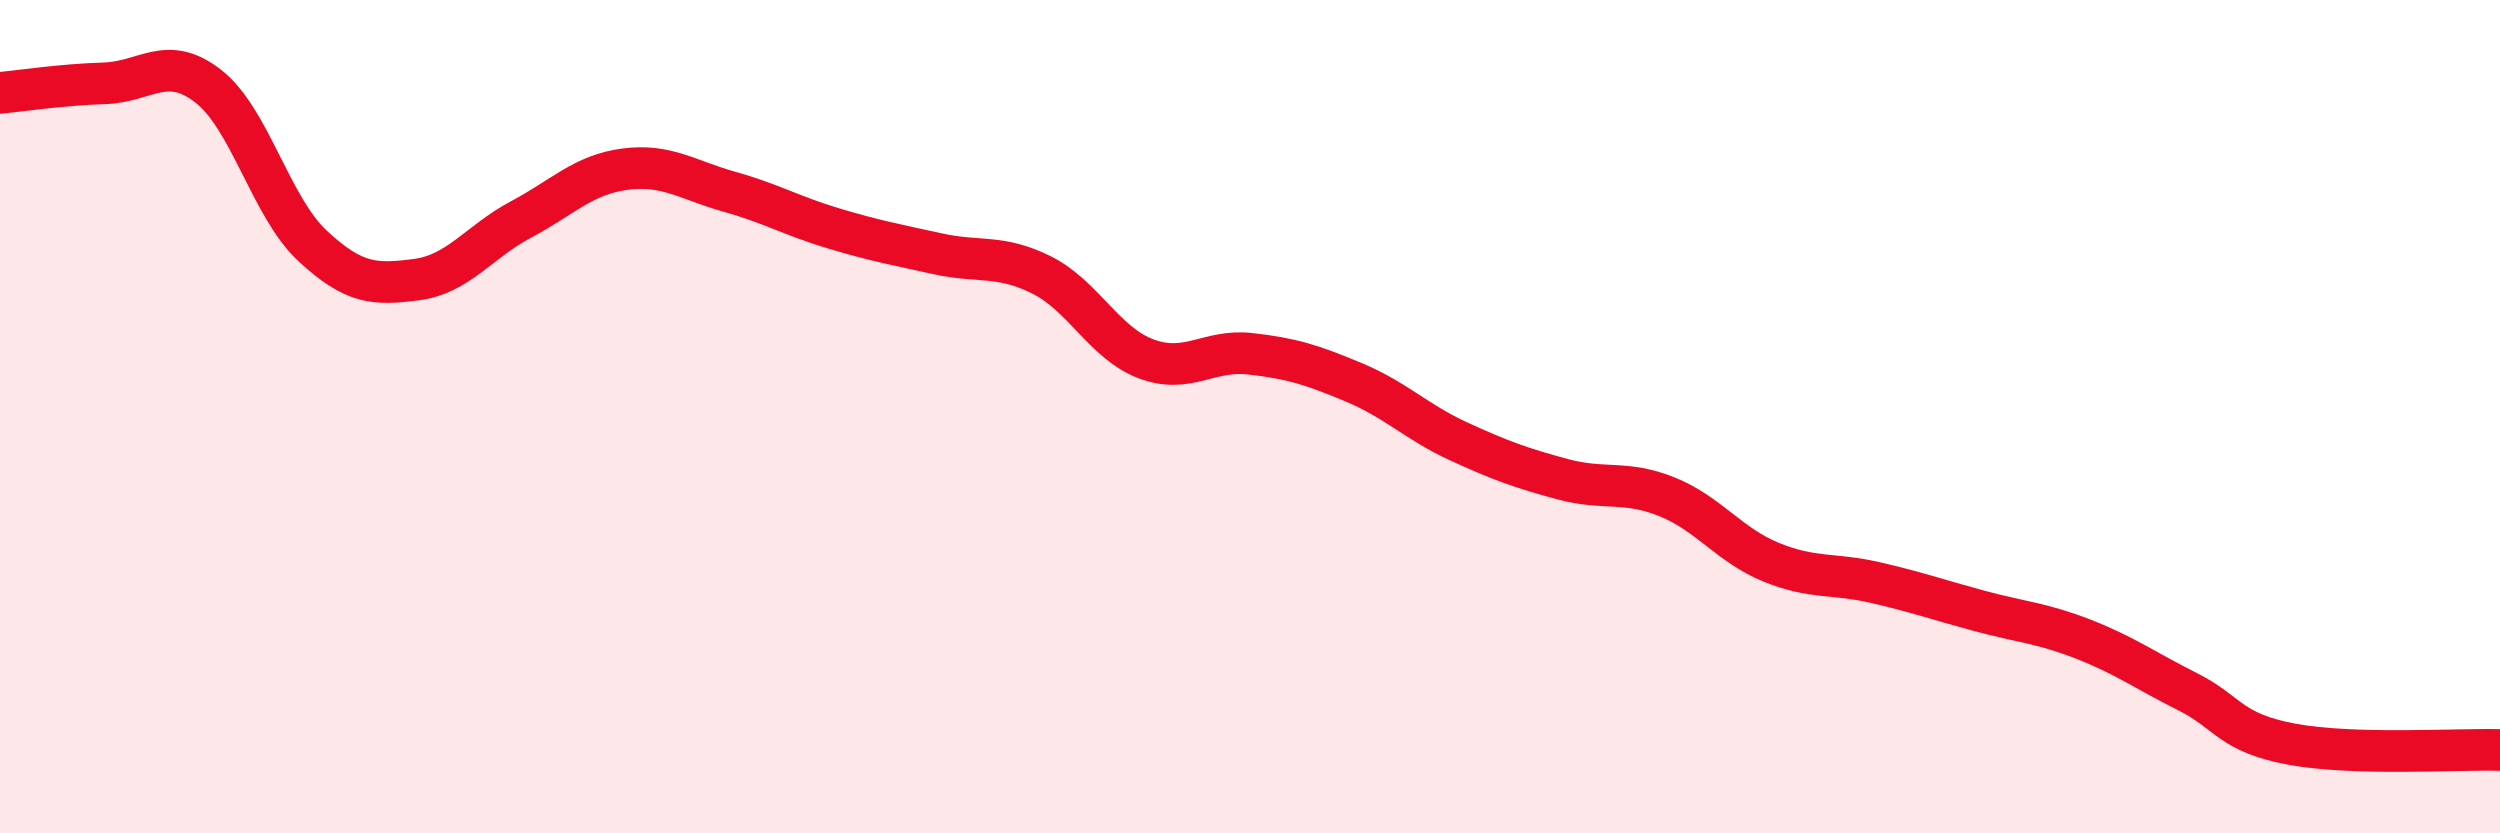
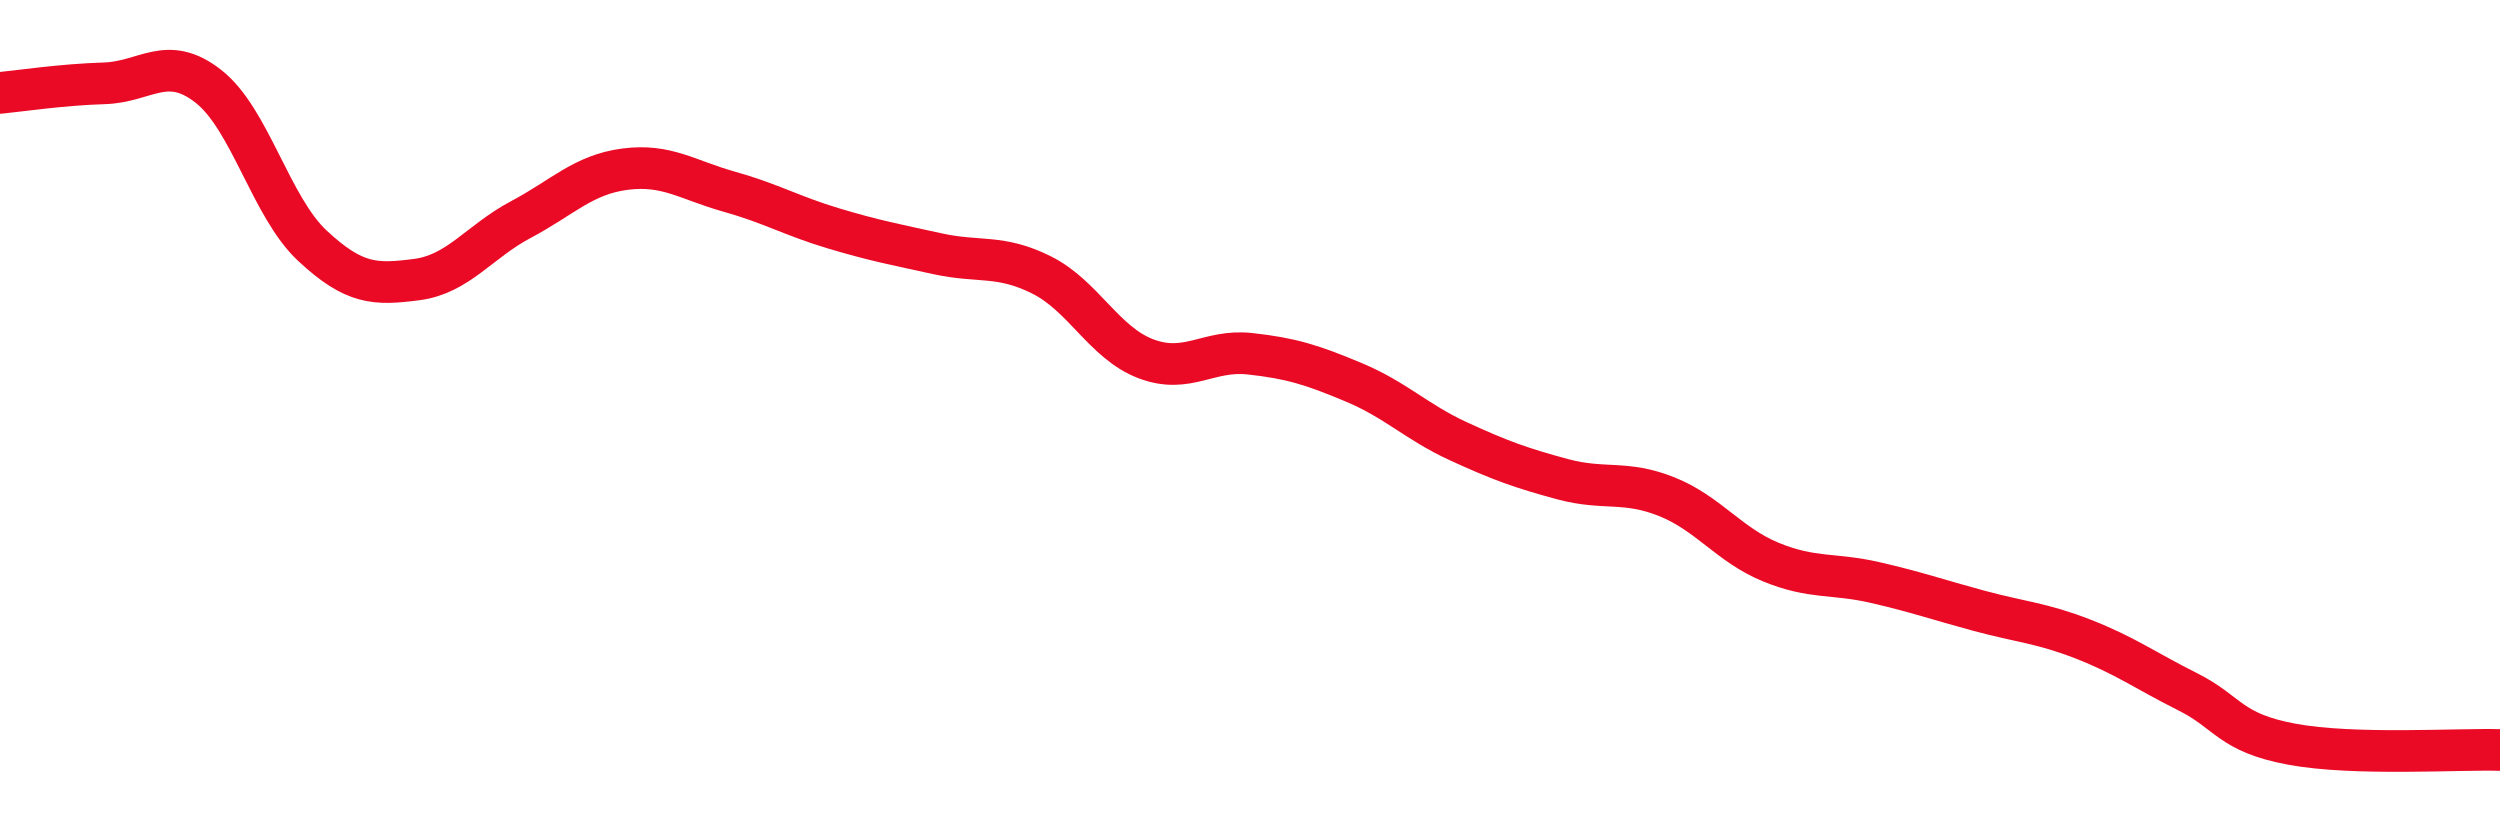
<svg xmlns="http://www.w3.org/2000/svg" width="60" height="20" viewBox="0 0 60 20">
-   <path d="M 0,2.23 C 0.5,2.18 1.5,2.03 2.5,2 C 3.5,1.97 4,1.29 5,2.07 C 6,2.85 6.5,4.97 7.5,5.9 C 8.5,6.83 9,6.84 10,6.71 C 11,6.58 11.5,5.8 12.5,5.27 C 13.5,4.74 14,4.19 15,4.06 C 16,3.93 16.5,4.32 17.5,4.6 C 18.5,4.88 19,5.18 20,5.48 C 21,5.78 21.5,5.87 22.5,6.09 C 23.5,6.31 24,6.1 25,6.6 C 26,7.1 26.5,8.23 27.5,8.61 C 28.5,8.99 29,8.38 30,8.49 C 31,8.6 31.5,8.76 32.5,9.18 C 33.5,9.6 34,10.13 35,10.59 C 36,11.05 36.5,11.23 37.5,11.5 C 38.5,11.77 39,11.52 40,11.92 C 41,12.32 41.5,13.08 42.5,13.49 C 43.5,13.9 44,13.75 45,13.98 C 46,14.21 46.5,14.39 47.5,14.66 C 48.5,14.93 49,14.95 50,15.34 C 51,15.73 51.5,16.1 52.5,16.6 C 53.5,17.1 53.5,17.58 55,17.86 C 56.5,18.14 59,17.97 60,18L60 20L0 20Z" fill="#EB0A25" opacity="0.1" stroke-linecap="round" stroke-linejoin="round" />
  <path d="M 0,2.23 C 0.5,2.18 1.5,2.03 2.5,2 C 3.5,1.97 4,1.29 5,2.07 C 6,2.85 6.5,4.97 7.5,5.9 C 8.5,6.83 9,6.84 10,6.71 C 11,6.58 11.5,5.8 12.5,5.27 C 13.5,4.74 14,4.19 15,4.06 C 16,3.93 16.5,4.32 17.5,4.6 C 18.5,4.88 19,5.18 20,5.48 C 21,5.78 21.5,5.87 22.5,6.09 C 23.5,6.31 24,6.1 25,6.6 C 26,7.1 26.5,8.23 27.5,8.61 C 28.5,8.99 29,8.38 30,8.49 C 31,8.6 31.5,8.76 32.5,9.18 C 33.5,9.6 34,10.13 35,10.59 C 36,11.05 36.5,11.23 37.5,11.5 C 38.5,11.77 39,11.52 40,11.92 C 41,12.32 41.5,13.08 42.5,13.49 C 43.5,13.9 44,13.75 45,13.98 C 46,14.21 46.5,14.39 47.5,14.66 C 48.5,14.93 49,14.95 50,15.34 C 51,15.73 51.5,16.1 52.5,16.6 C 53.5,17.1 53.5,17.58 55,17.86 C 56.5,18.14 59,17.97 60,18" stroke="#EB0A25" stroke-width="1" fill="none" stroke-linecap="round" stroke-linejoin="round" />
</svg>